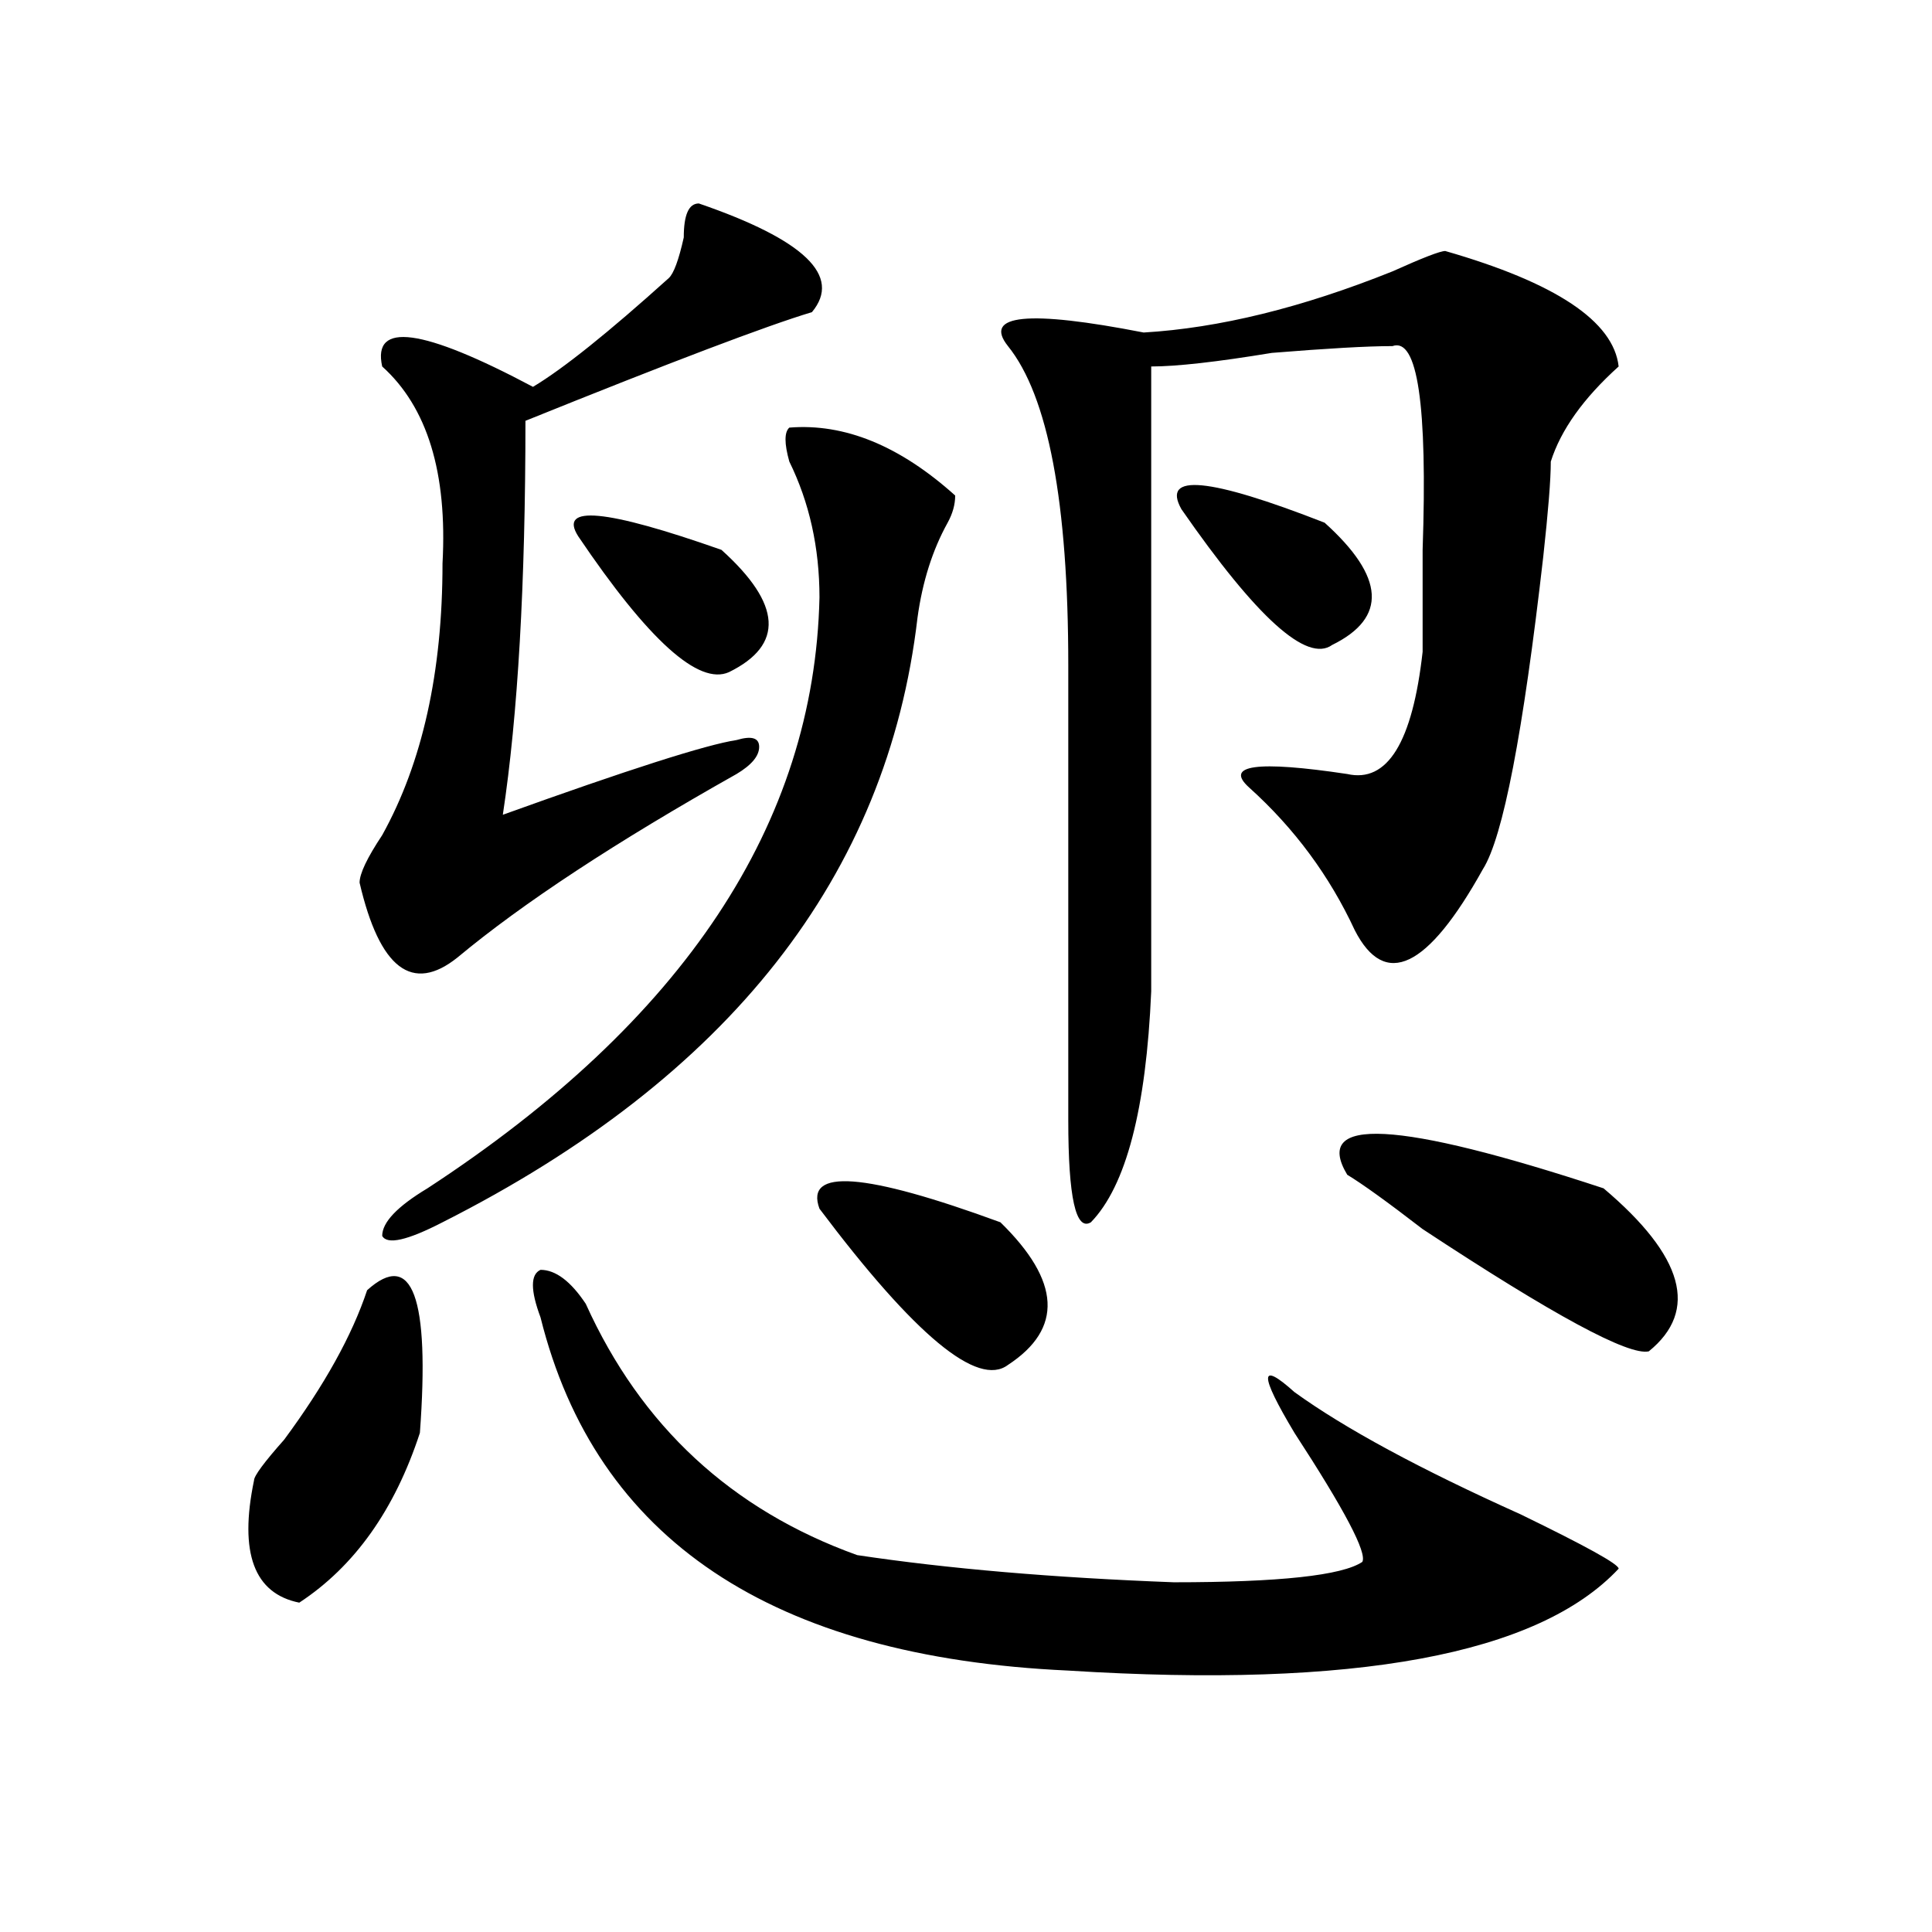
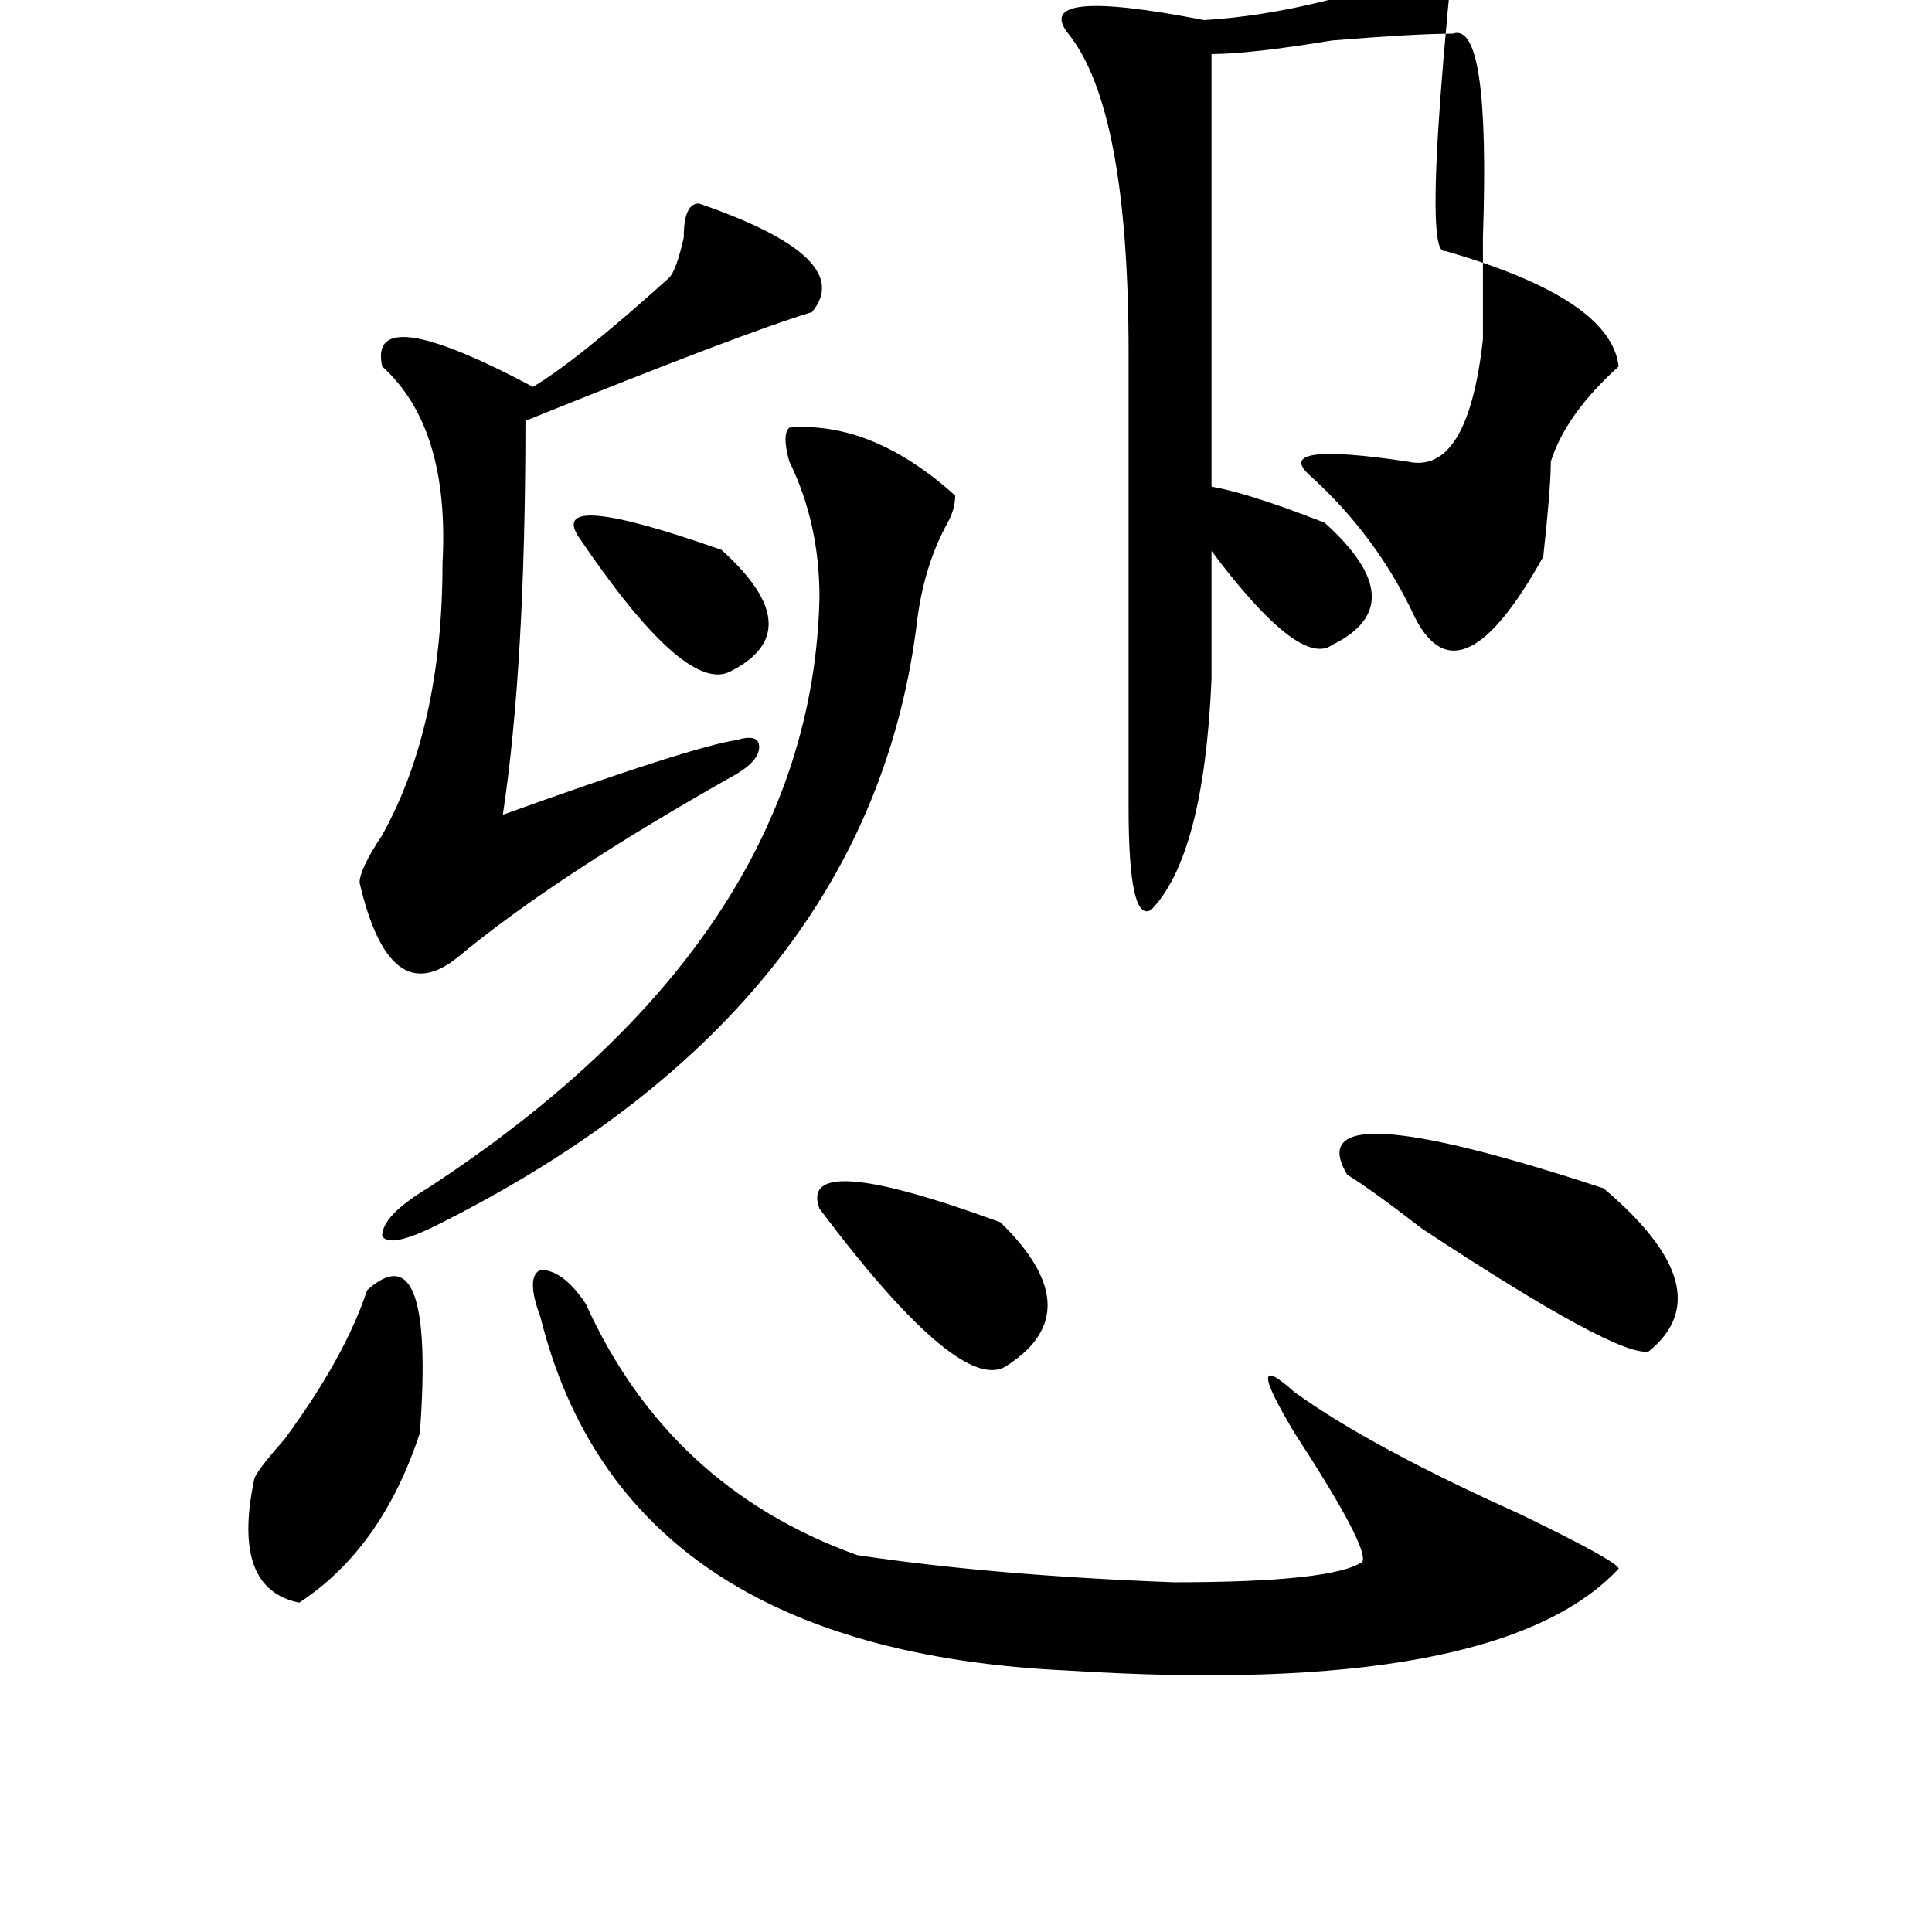
<svg xmlns="http://www.w3.org/2000/svg" version="1.1" id="图层_1" x="0px" y="0px" width="1000px" height="1000px" viewBox="0 0 1000 1000" enable-background="new 0 0 1000 1000" xml:space="preserve">
-   <path d="M190.02,667.813c23.414-21.094,32.499,3.516,27.316,73.828c-13.049,39.88-33.841,69.104-62.438,87.891  c-23.414-4.725-31.219-25.763-23.414-63.281c0-2.308,5.183-9.339,15.609-21.094C167.886,717.031,182.215,691.269,190.02,667.813z   M361.723,105.313c54.633,18.786,74.145,37.519,58.535,56.25c-23.414,7.031-72.864,25.817-148.289,56.25  c0,84.375-3.902,152.38-11.707,203.906c64.998-23.401,105.363-36.31,120.973-38.672c7.805-2.308,11.707-1.153,11.707,3.516  c0,4.724-3.902,9.394-11.707,14.063c-62.438,35.156-110.607,66.797-144.387,94.922c-23.414,18.786-40.365,5.878-50.73-38.672  c0-4.669,3.902-12.854,11.707-24.609c20.792-37.464,31.219-84.375,31.219-140.625c2.561-46.856-7.805-80.859-31.219-101.953  c-5.244-23.401,20.792-19.886,78.047,10.547c15.609-9.339,39.023-28.125,70.242-56.25c2.561-2.308,5.183-9.339,7.805-21.094  C353.918,111.19,356.479,105.313,361.723,105.313z M408.551,221.328c28.597-2.308,57.193,9.394,85.852,35.156  c0,4.724-1.342,9.394-3.902,14.063c-7.805,14.063-13.049,30.487-15.609,49.219c-15.609,133.594-97.559,237.909-245.848,312.891  c-18.231,9.394-28.658,11.755-31.219,7.031c0-7.031,7.805-15.216,23.414-24.609c132.68-86.683,200.3-188.636,202.922-305.859  c0-25.763-5.244-49.219-15.609-70.313C405.929,229.567,405.929,223.69,408.551,221.328z M279.773,681.875  c-5.244-14.063-5.244-22.247,0-24.609c7.805,0,15.609,5.878,23.414,17.578c28.597,63.281,75.425,106.677,140.484,130.078  c46.828,7.031,101.461,11.7,163.898,14.063c54.633,0,87.132-3.516,97.559-10.547c2.561-4.669-9.146-26.917-35.121-66.797  c-18.231-30.433-18.231-37.464,0-21.094c25.975,18.786,64.998,39.88,117.07,63.281c33.779,16.425,50.73,25.763,50.73,28.125  c-41.646,44.494-136.582,62.072-284.871,52.734C399.404,857.656,308.37,796.737,279.773,681.875z M299.285,277.578  c-10.427-16.37,14.268-14.063,74.145,7.031c31.219,28.125,32.499,49.219,3.902,63.281  C361.723,354.922,335.687,331.521,299.285,277.578z M424.16,625.625c-7.805-21.094,23.414-18.731,93.656,7.031  c31.219,30.487,32.499,55.097,3.902,73.828C506.109,718.239,473.549,691.269,424.16,625.625z M748.055,129.922  c57.193,16.425,87.132,36.364,89.754,59.766c-18.231,16.425-29.938,32.849-35.121,49.219c0,9.394-1.342,25.817-3.902,49.219  c-10.427,91.406-20.854,145.349-31.219,161.719c-28.658,51.581-50.73,62.128-66.34,31.641  c-13.049-28.125-31.219-52.734-54.633-73.828c-13.049-11.7,3.902-14.063,50.73-7.031c20.792,4.724,33.779-16.37,39.023-63.281  c0-11.7,0-29.278,0-52.734c2.561-74.981-2.622-110.138-15.609-105.469c-13.049,0-33.841,1.208-62.438,3.516  c-28.658,4.724-49.45,7.031-62.438,7.031c0,86.737,0,194.567,0,323.438c-2.622,60.974-13.049,100.8-31.219,119.531  c-7.805,4.724-11.707-12.854-11.707-52.734c0-128.87,0-207.422,0-235.547c0-84.375-10.427-139.417-31.219-165.234  c-13.049-16.37,10.365-18.731,70.242-7.031c39.023-2.308,81.949-12.854,128.777-31.641  C736.348,133.438,745.433,129.922,748.055,129.922z M611.473,263.516c-10.427-18.731,14.268-16.37,74.145,7.031  c31.219,28.125,32.499,49.219,3.902,63.281C676.471,343.222,650.496,319.766,611.473,263.516z M830.004,615.078  c41.584,35.156,49.389,63.281,23.414,84.375c-10.427,2.362-49.45-18.731-117.07-63.281c-18.231-14.063-31.219-23.401-39.023-28.125  C679.093,577.614,723.299,579.922,830.004,615.078z" />
+   <path d="M190.02,667.813c23.414-21.094,32.499,3.516,27.316,73.828c-13.049,39.88-33.841,69.104-62.438,87.891  c-23.414-4.725-31.219-25.763-23.414-63.281c0-2.308,5.183-9.339,15.609-21.094C167.886,717.031,182.215,691.269,190.02,667.813z   M361.723,105.313c54.633,18.786,74.145,37.519,58.535,56.25c-23.414,7.031-72.864,25.817-148.289,56.25  c0,84.375-3.902,152.38-11.707,203.906c64.998-23.401,105.363-36.31,120.973-38.672c7.805-2.308,11.707-1.153,11.707,3.516  c0,4.724-3.902,9.394-11.707,14.063c-62.438,35.156-110.607,66.797-144.387,94.922c-23.414,18.786-40.365,5.878-50.73-38.672  c0-4.669,3.902-12.854,11.707-24.609c20.792-37.464,31.219-84.375,31.219-140.625c2.561-46.856-7.805-80.859-31.219-101.953  c-5.244-23.401,20.792-19.886,78.047,10.547c15.609-9.339,39.023-28.125,70.242-56.25c2.561-2.308,5.183-9.339,7.805-21.094  C353.918,111.19,356.479,105.313,361.723,105.313z M408.551,221.328c28.597-2.308,57.193,9.394,85.852,35.156  c0,4.724-1.342,9.394-3.902,14.063c-7.805,14.063-13.049,30.487-15.609,49.219c-15.609,133.594-97.559,237.909-245.848,312.891  c-18.231,9.394-28.658,11.755-31.219,7.031c0-7.031,7.805-15.216,23.414-24.609c132.68-86.683,200.3-188.636,202.922-305.859  c0-25.763-5.244-49.219-15.609-70.313C405.929,229.567,405.929,223.69,408.551,221.328z M279.773,681.875  c-5.244-14.063-5.244-22.247,0-24.609c7.805,0,15.609,5.878,23.414,17.578c28.597,63.281,75.425,106.677,140.484,130.078  c46.828,7.031,101.461,11.7,163.898,14.063c54.633,0,87.132-3.516,97.559-10.547c2.561-4.669-9.146-26.917-35.121-66.797  c-18.231-30.433-18.231-37.464,0-21.094c25.975,18.786,64.998,39.88,117.07,63.281c33.779,16.425,50.73,25.763,50.73,28.125  c-41.646,44.494-136.582,62.072-284.871,52.734C399.404,857.656,308.37,796.737,279.773,681.875z M299.285,277.578  c-10.427-16.37,14.268-14.063,74.145,7.031c31.219,28.125,32.499,49.219,3.902,63.281  C361.723,354.922,335.687,331.521,299.285,277.578z M424.16,625.625c-7.805-21.094,23.414-18.731,93.656,7.031  c31.219,30.487,32.499,55.097,3.902,73.828C506.109,718.239,473.549,691.269,424.16,625.625z M748.055,129.922  c57.193,16.425,87.132,36.364,89.754,59.766c-18.231,16.425-29.938,32.849-35.121,49.219c0,9.394-1.342,25.817-3.902,49.219  c-28.658,51.581-50.73,62.128-66.34,31.641  c-13.049-28.125-31.219-52.734-54.633-73.828c-13.049-11.7,3.902-14.063,50.73-7.031c20.792,4.724,33.779-16.37,39.023-63.281  c0-11.7,0-29.278,0-52.734c2.561-74.981-2.622-110.138-15.609-105.469c-13.049,0-33.841,1.208-62.438,3.516  c-28.658,4.724-49.45,7.031-62.438,7.031c0,86.737,0,194.567,0,323.438c-2.622,60.974-13.049,100.8-31.219,119.531  c-7.805,4.724-11.707-12.854-11.707-52.734c0-128.87,0-207.422,0-235.547c0-84.375-10.427-139.417-31.219-165.234  c-13.049-16.37,10.365-18.731,70.242-7.031c39.023-2.308,81.949-12.854,128.777-31.641  C736.348,133.438,745.433,129.922,748.055,129.922z M611.473,263.516c-10.427-18.731,14.268-16.37,74.145,7.031  c31.219,28.125,32.499,49.219,3.902,63.281C676.471,343.222,650.496,319.766,611.473,263.516z M830.004,615.078  c41.584,35.156,49.389,63.281,23.414,84.375c-10.427,2.362-49.45-18.731-117.07-63.281c-18.231-14.063-31.219-23.401-39.023-28.125  C679.093,577.614,723.299,579.922,830.004,615.078z" />
</svg>